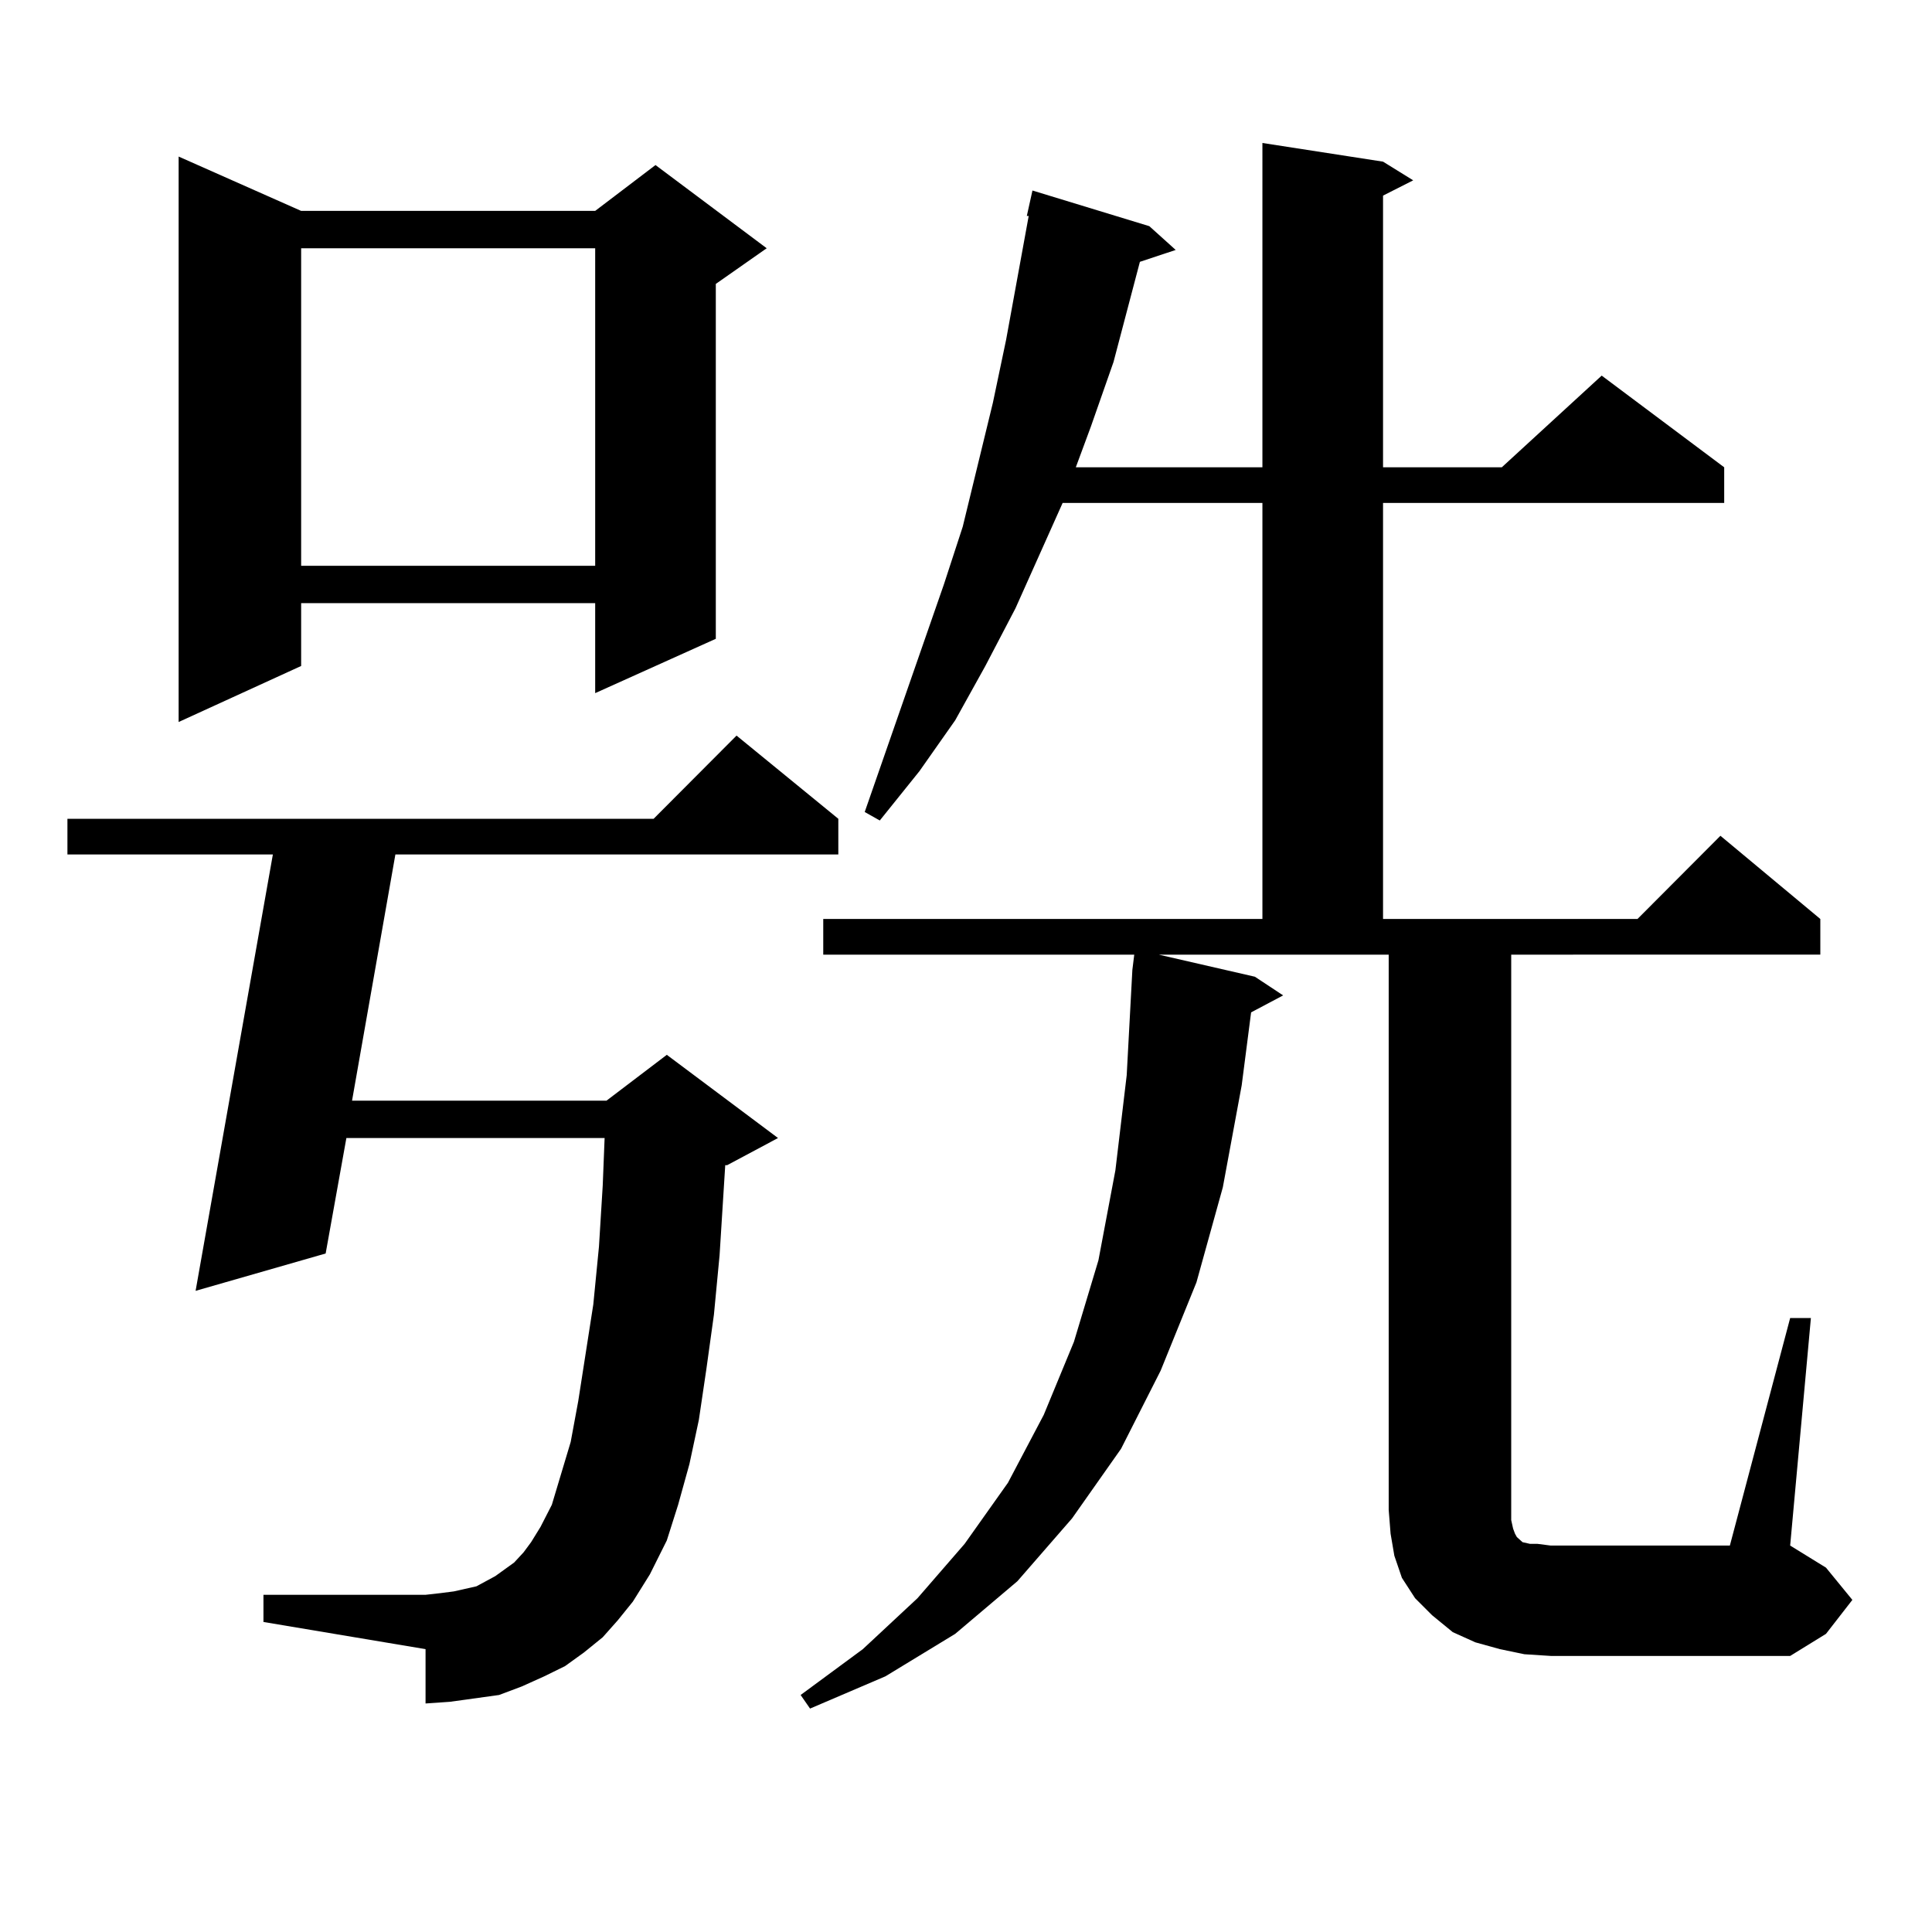
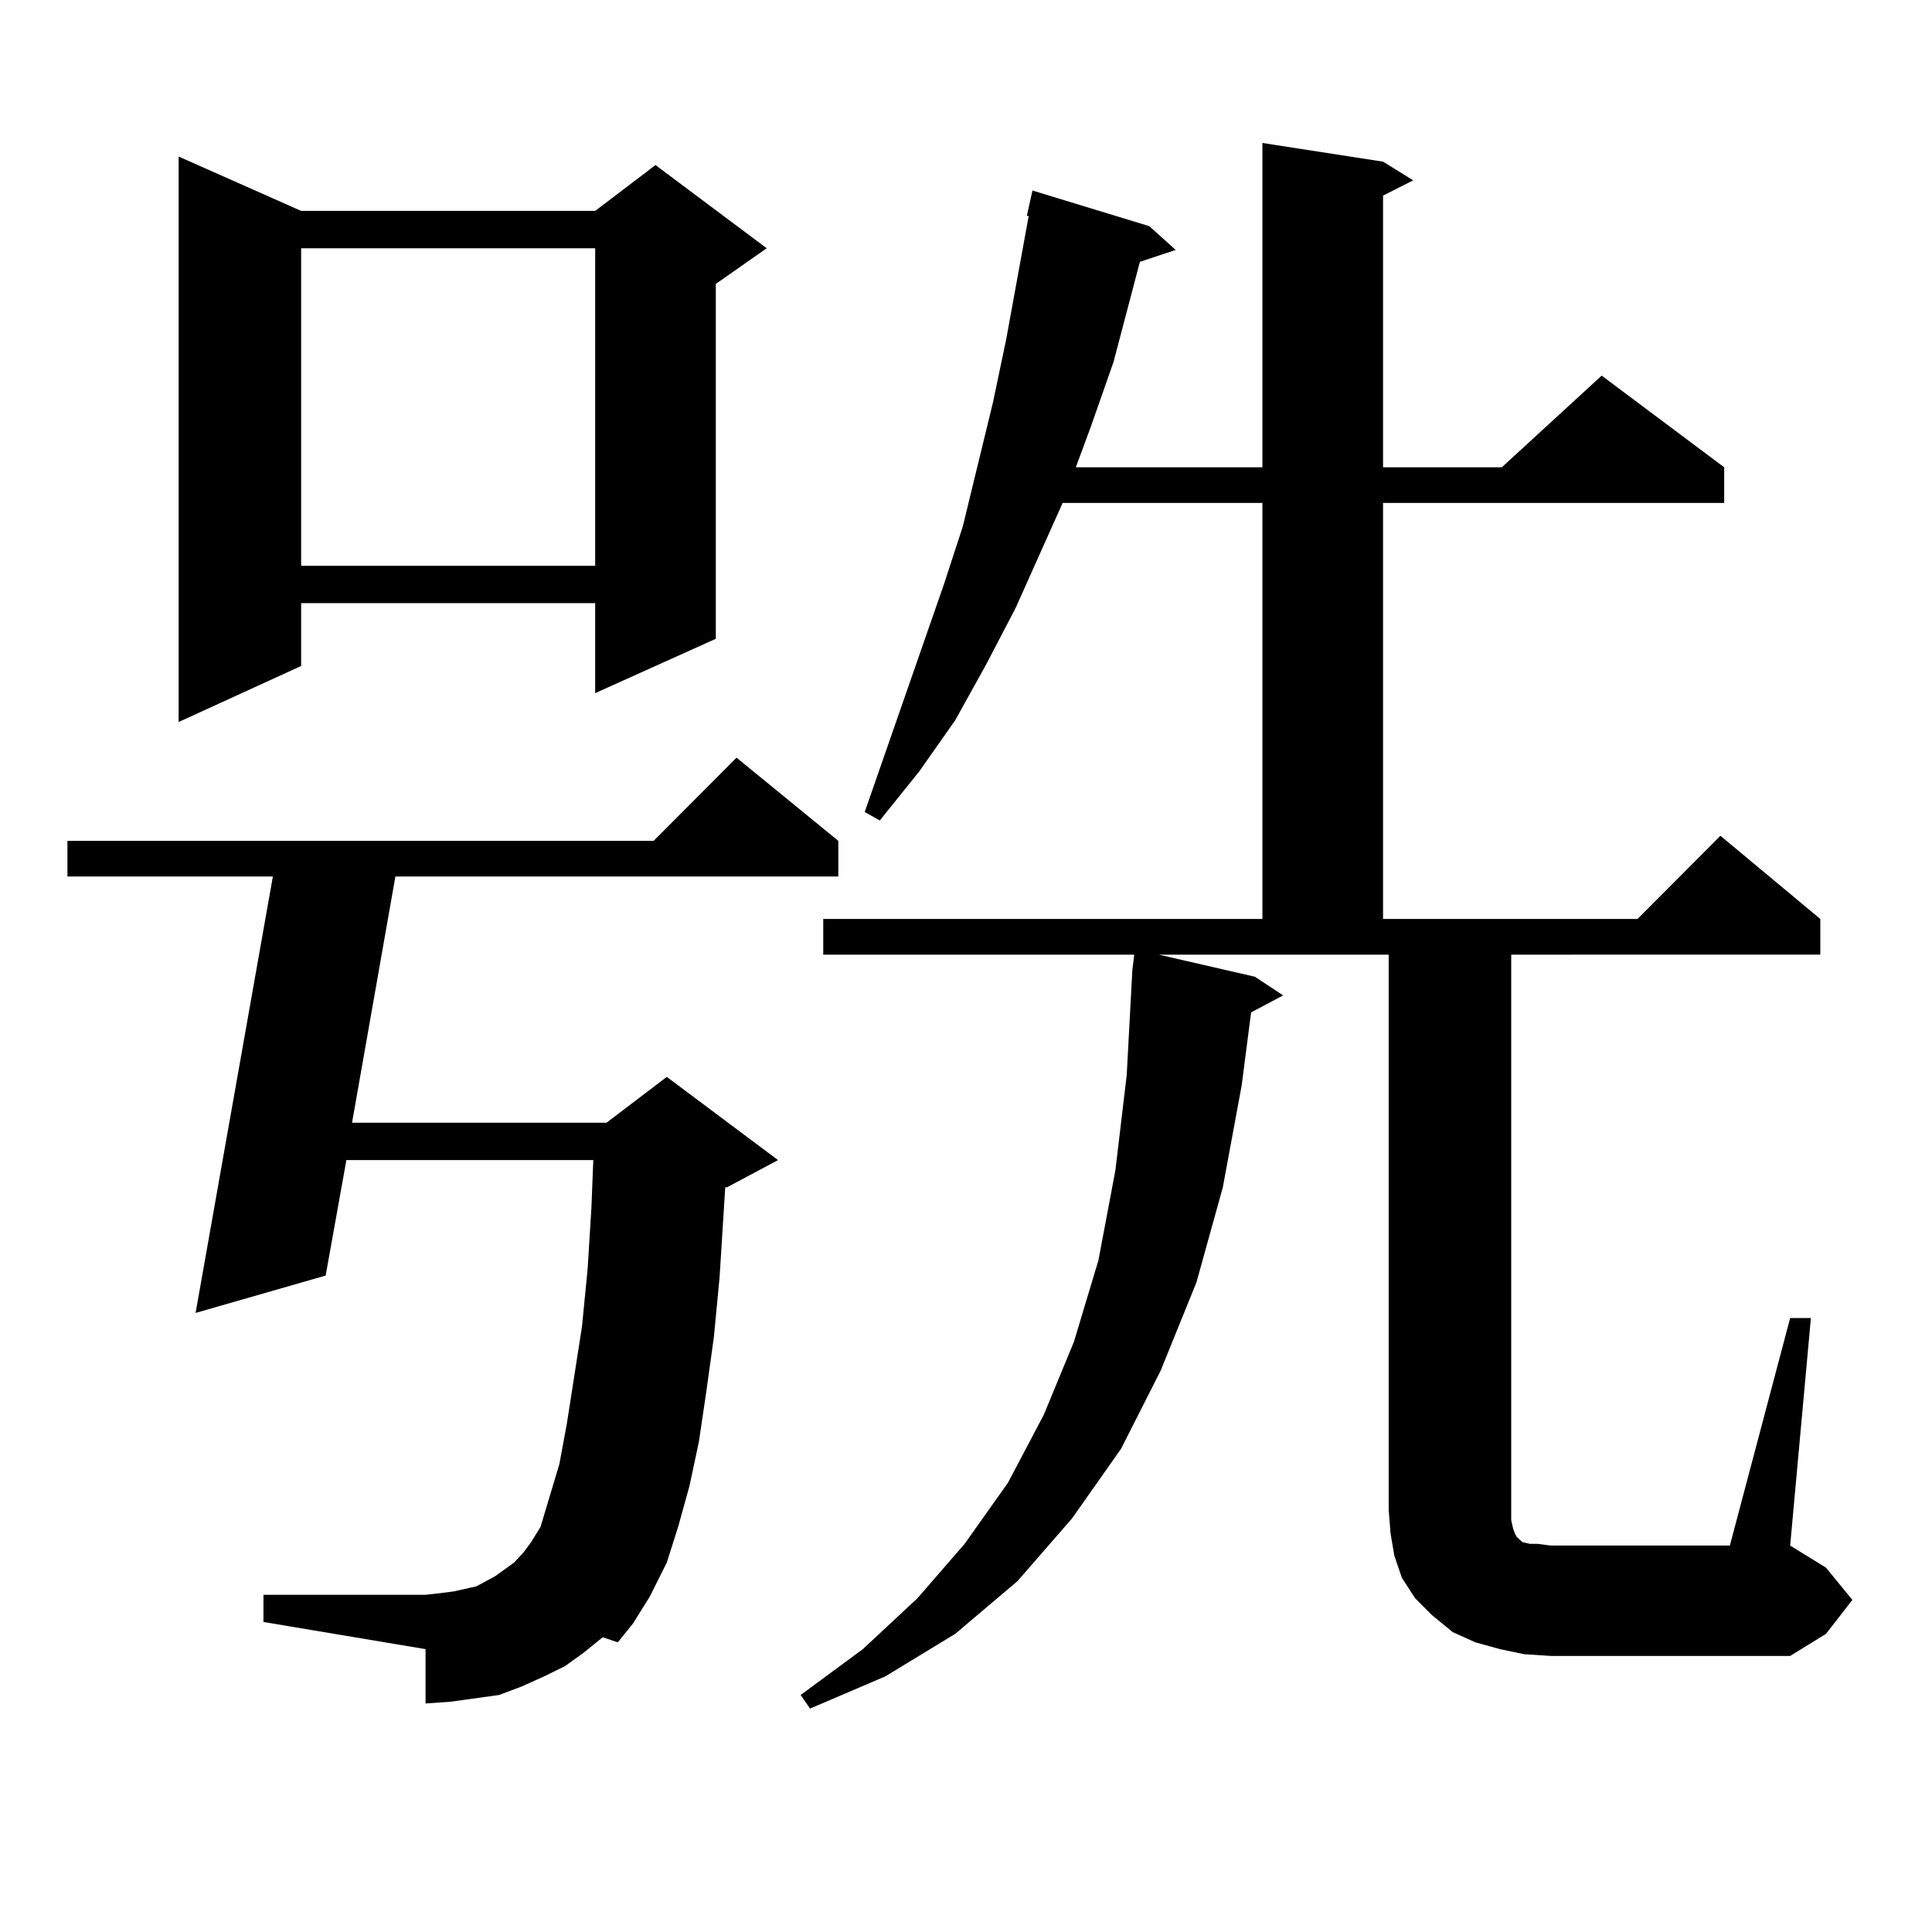
<svg xmlns="http://www.w3.org/2000/svg" version="1.1" id="图层_1" x="0px" y="0px" width="1000px" height="1000px" viewBox="0 0 1000 1000" enable-background="new 0 0 1000 1000" xml:space="preserve">
-   <path d="M311.968,847.441l-9.756,7.91l-9.756,7.031l-10.731,5.273l-11.707,5.273l-11.707,4.395l-12.683,1.758l-12.683,1.758  l-12.683,0.879v-28.125l-83.9-14.063v-14.063h83.9l7.805-0.879l6.829-0.879l11.707-2.637l4.878-2.637l4.878-2.637l4.878-3.516  l4.878-3.516l4.878-5.273l3.902-5.273l4.878-7.91l5.854-11.426l9.756-32.52l3.902-21.094l7.805-50.098l2.927-29.883l1.951-31.641  l0.976-24.609H179.288l-10.731,59.766l-67.315,19.336l39.999-225.879H34.901v-18.457h303.407l42.926-43.066l52.682,43.066v18.457  H204.653l-22.438,127.441h131.704l31.219-23.73l57.56,43.066l-26.341,14.063h-0.976l-2.927,46.582l-2.927,30.762l-3.902,28.125  l-3.902,26.367l-4.878,22.852l-5.854,21.094l-5.854,18.457l-8.78,17.578l-8.78,14.063l-7.805,9.668L311.968,847.441z   M155.874,109.16h152.191l31.219-23.73l57.56,43.066l-26.341,18.457v183.691l-62.438,28.125v-46.582H155.874v32.52l-63.413,29.004  V81.035L155.874,109.16z M155.874,128.496v164.355h152.191V128.496H155.874z M926.587,682.207h10.731L926.587,799.98l18.536,11.426  l13.658,16.699l-13.658,17.578l-18.536,11.426H802.688l-13.658-0.879l-12.683-2.637l-12.683-3.516l-11.707-5.273l-10.731-8.789  l-8.78-8.789l-6.829-10.547l-3.902-11.426l-1.951-11.426l-0.976-12.305V494.121H599.766l49.755,11.426l14.634,9.668l-16.585,8.789  l-4.878,37.793l-9.756,52.734l-13.658,49.219l-18.536,45.703l-20.487,40.43l-25.365,36.035l-28.292,32.52l-32.194,27.246  l-36.097,21.973l-39.023,16.699l-4.878-7.031l32.194-23.73l28.292-26.367l24.39-28.125l22.438-31.641l18.536-35.156l15.609-37.793  l12.683-42.188l8.78-46.582l5.854-49.219l2.927-54.492l0.976-7.91H426.111v-18.457h227.312V260.332H550.011l-24.39,54.492  l-15.609,29.883l-15.609,28.125l-18.536,26.367l-20.487,25.488l-7.805-4.395l40.975-117.773l9.756-29.883l15.609-64.16l6.829-32.52  l11.707-64.16h-0.976l2.927-13.184l60.486,18.457l13.658,12.305l-18.536,6.152l-13.658,51.855l-11.707,33.398l-7.805,21.094h96.583  V74.004l62.438,9.668l15.609,9.668l-15.609,7.91v140.625h61.462l51.706-47.461l63.413,47.461v18.457H715.86v215.332h131.704  l42.926-43.066l51.706,43.066v18.457H782.2v292.676l0.976,4.395l0.976,2.637l0.976,1.758l0.976,0.879l0.976,0.879l0.976,0.879  l3.902,0.879h3.902l6.829,0.879h92.681L926.587,682.207z" />
+   <path d="M311.968,847.441l-9.756,7.91l-9.756,7.031l-10.731,5.273l-11.707,5.273l-11.707,4.395l-12.683,1.758l-12.683,1.758  l-12.683,0.879v-28.125l-83.9-14.063v-14.063h83.9l7.805-0.879l6.829-0.879l11.707-2.637l4.878-2.637l4.878-2.637l4.878-3.516  l4.878-3.516l4.878-5.273l3.902-5.273l4.878-7.91l9.756-32.52l3.902-21.094l7.805-50.098l2.927-29.883l1.951-31.641  l0.976-24.609H179.288l-10.731,59.766l-67.315,19.336l39.999-225.879H34.901v-18.457h303.407l42.926-43.066l52.682,43.066v18.457  H204.653l-22.438,127.441h131.704l31.219-23.73l57.56,43.066l-26.341,14.063h-0.976l-2.927,46.582l-2.927,30.762l-3.902,28.125  l-3.902,26.367l-4.878,22.852l-5.854,21.094l-5.854,18.457l-8.78,17.578l-8.78,14.063l-7.805,9.668L311.968,847.441z   M155.874,109.16h152.191l31.219-23.73l57.56,43.066l-26.341,18.457v183.691l-62.438,28.125v-46.582H155.874v32.52l-63.413,29.004  V81.035L155.874,109.16z M155.874,128.496v164.355h152.191V128.496H155.874z M926.587,682.207h10.731L926.587,799.98l18.536,11.426  l13.658,16.699l-13.658,17.578l-18.536,11.426H802.688l-13.658-0.879l-12.683-2.637l-12.683-3.516l-11.707-5.273l-10.731-8.789  l-8.78-8.789l-6.829-10.547l-3.902-11.426l-1.951-11.426l-0.976-12.305V494.121H599.766l49.755,11.426l14.634,9.668l-16.585,8.789  l-4.878,37.793l-9.756,52.734l-13.658,49.219l-18.536,45.703l-20.487,40.43l-25.365,36.035l-28.292,32.52l-32.194,27.246  l-36.097,21.973l-39.023,16.699l-4.878-7.031l32.194-23.73l28.292-26.367l24.39-28.125l22.438-31.641l18.536-35.156l15.609-37.793  l12.683-42.188l8.78-46.582l5.854-49.219l2.927-54.492l0.976-7.91H426.111v-18.457h227.312V260.332H550.011l-24.39,54.492  l-15.609,29.883l-15.609,28.125l-18.536,26.367l-20.487,25.488l-7.805-4.395l40.975-117.773l9.756-29.883l15.609-64.16l6.829-32.52  l11.707-64.16h-0.976l2.927-13.184l60.486,18.457l13.658,12.305l-18.536,6.152l-13.658,51.855l-11.707,33.398l-7.805,21.094h96.583  V74.004l62.438,9.668l15.609,9.668l-15.609,7.91v140.625h61.462l51.706-47.461l63.413,47.461v18.457H715.86v215.332h131.704  l42.926-43.066l51.706,43.066v18.457H782.2v292.676l0.976,4.395l0.976,2.637l0.976,1.758l0.976,0.879l0.976,0.879l0.976,0.879  l3.902,0.879h3.902l6.829,0.879h92.681L926.587,682.207z" />
</svg>